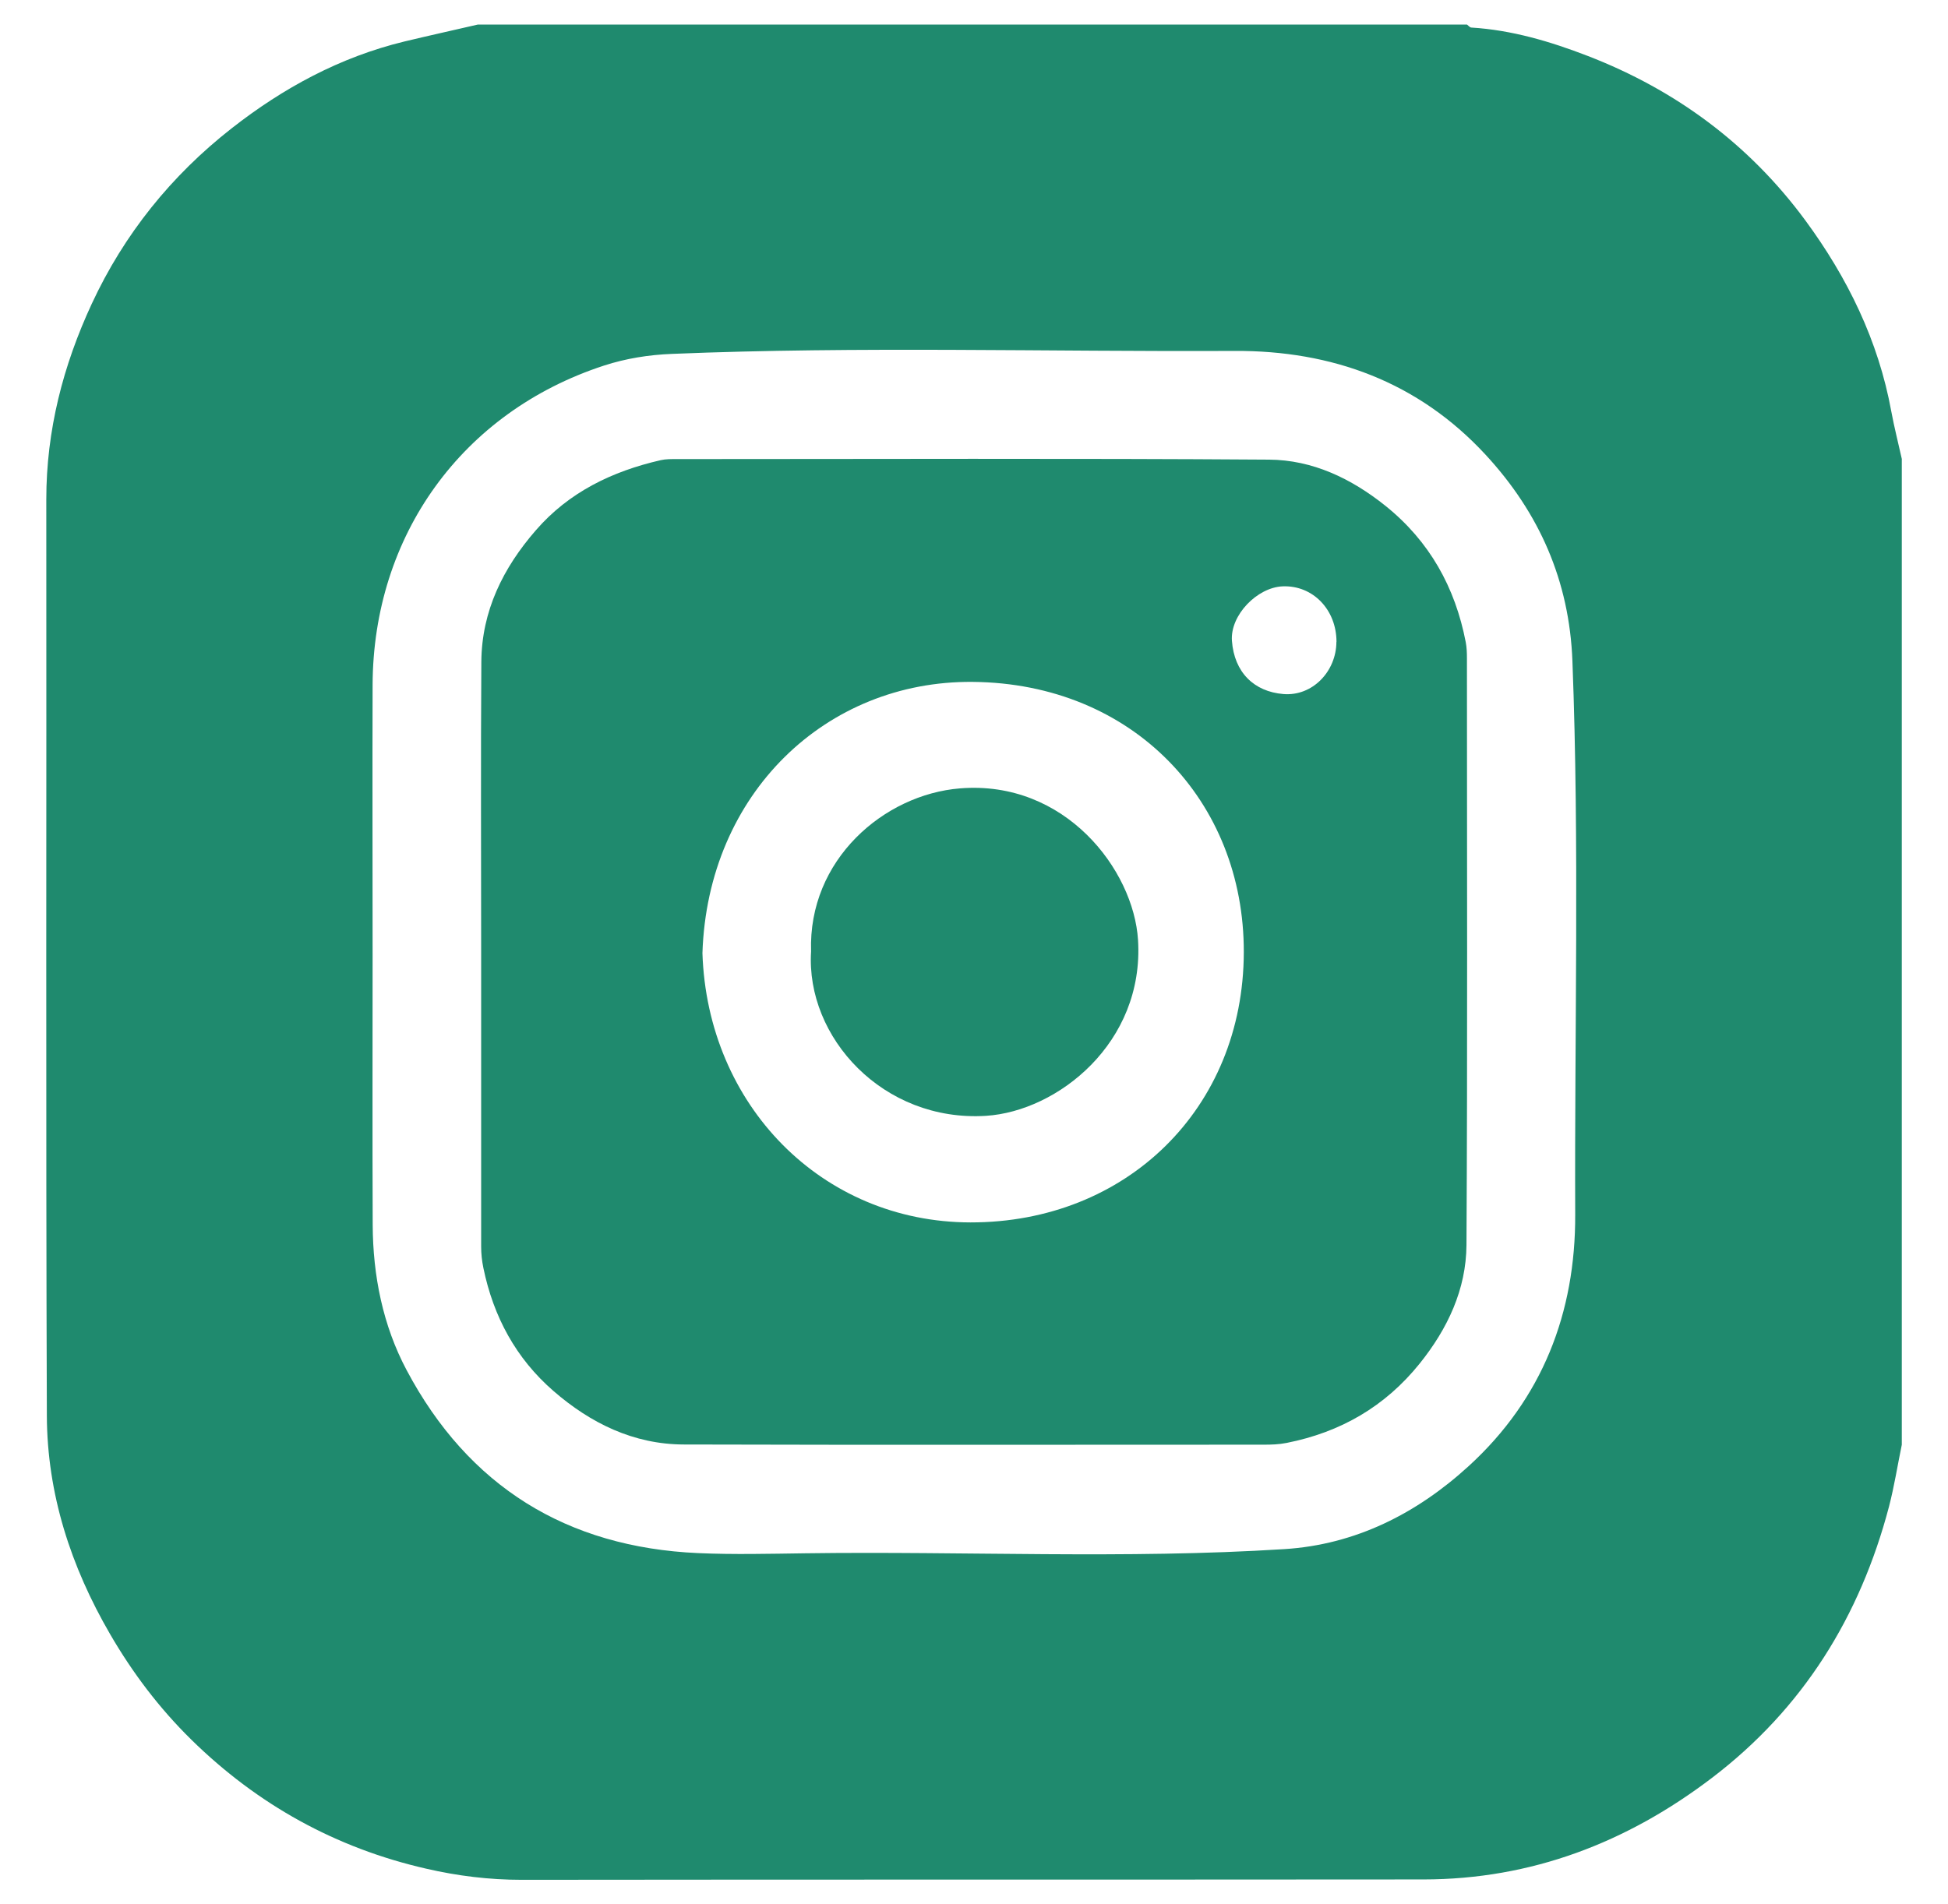
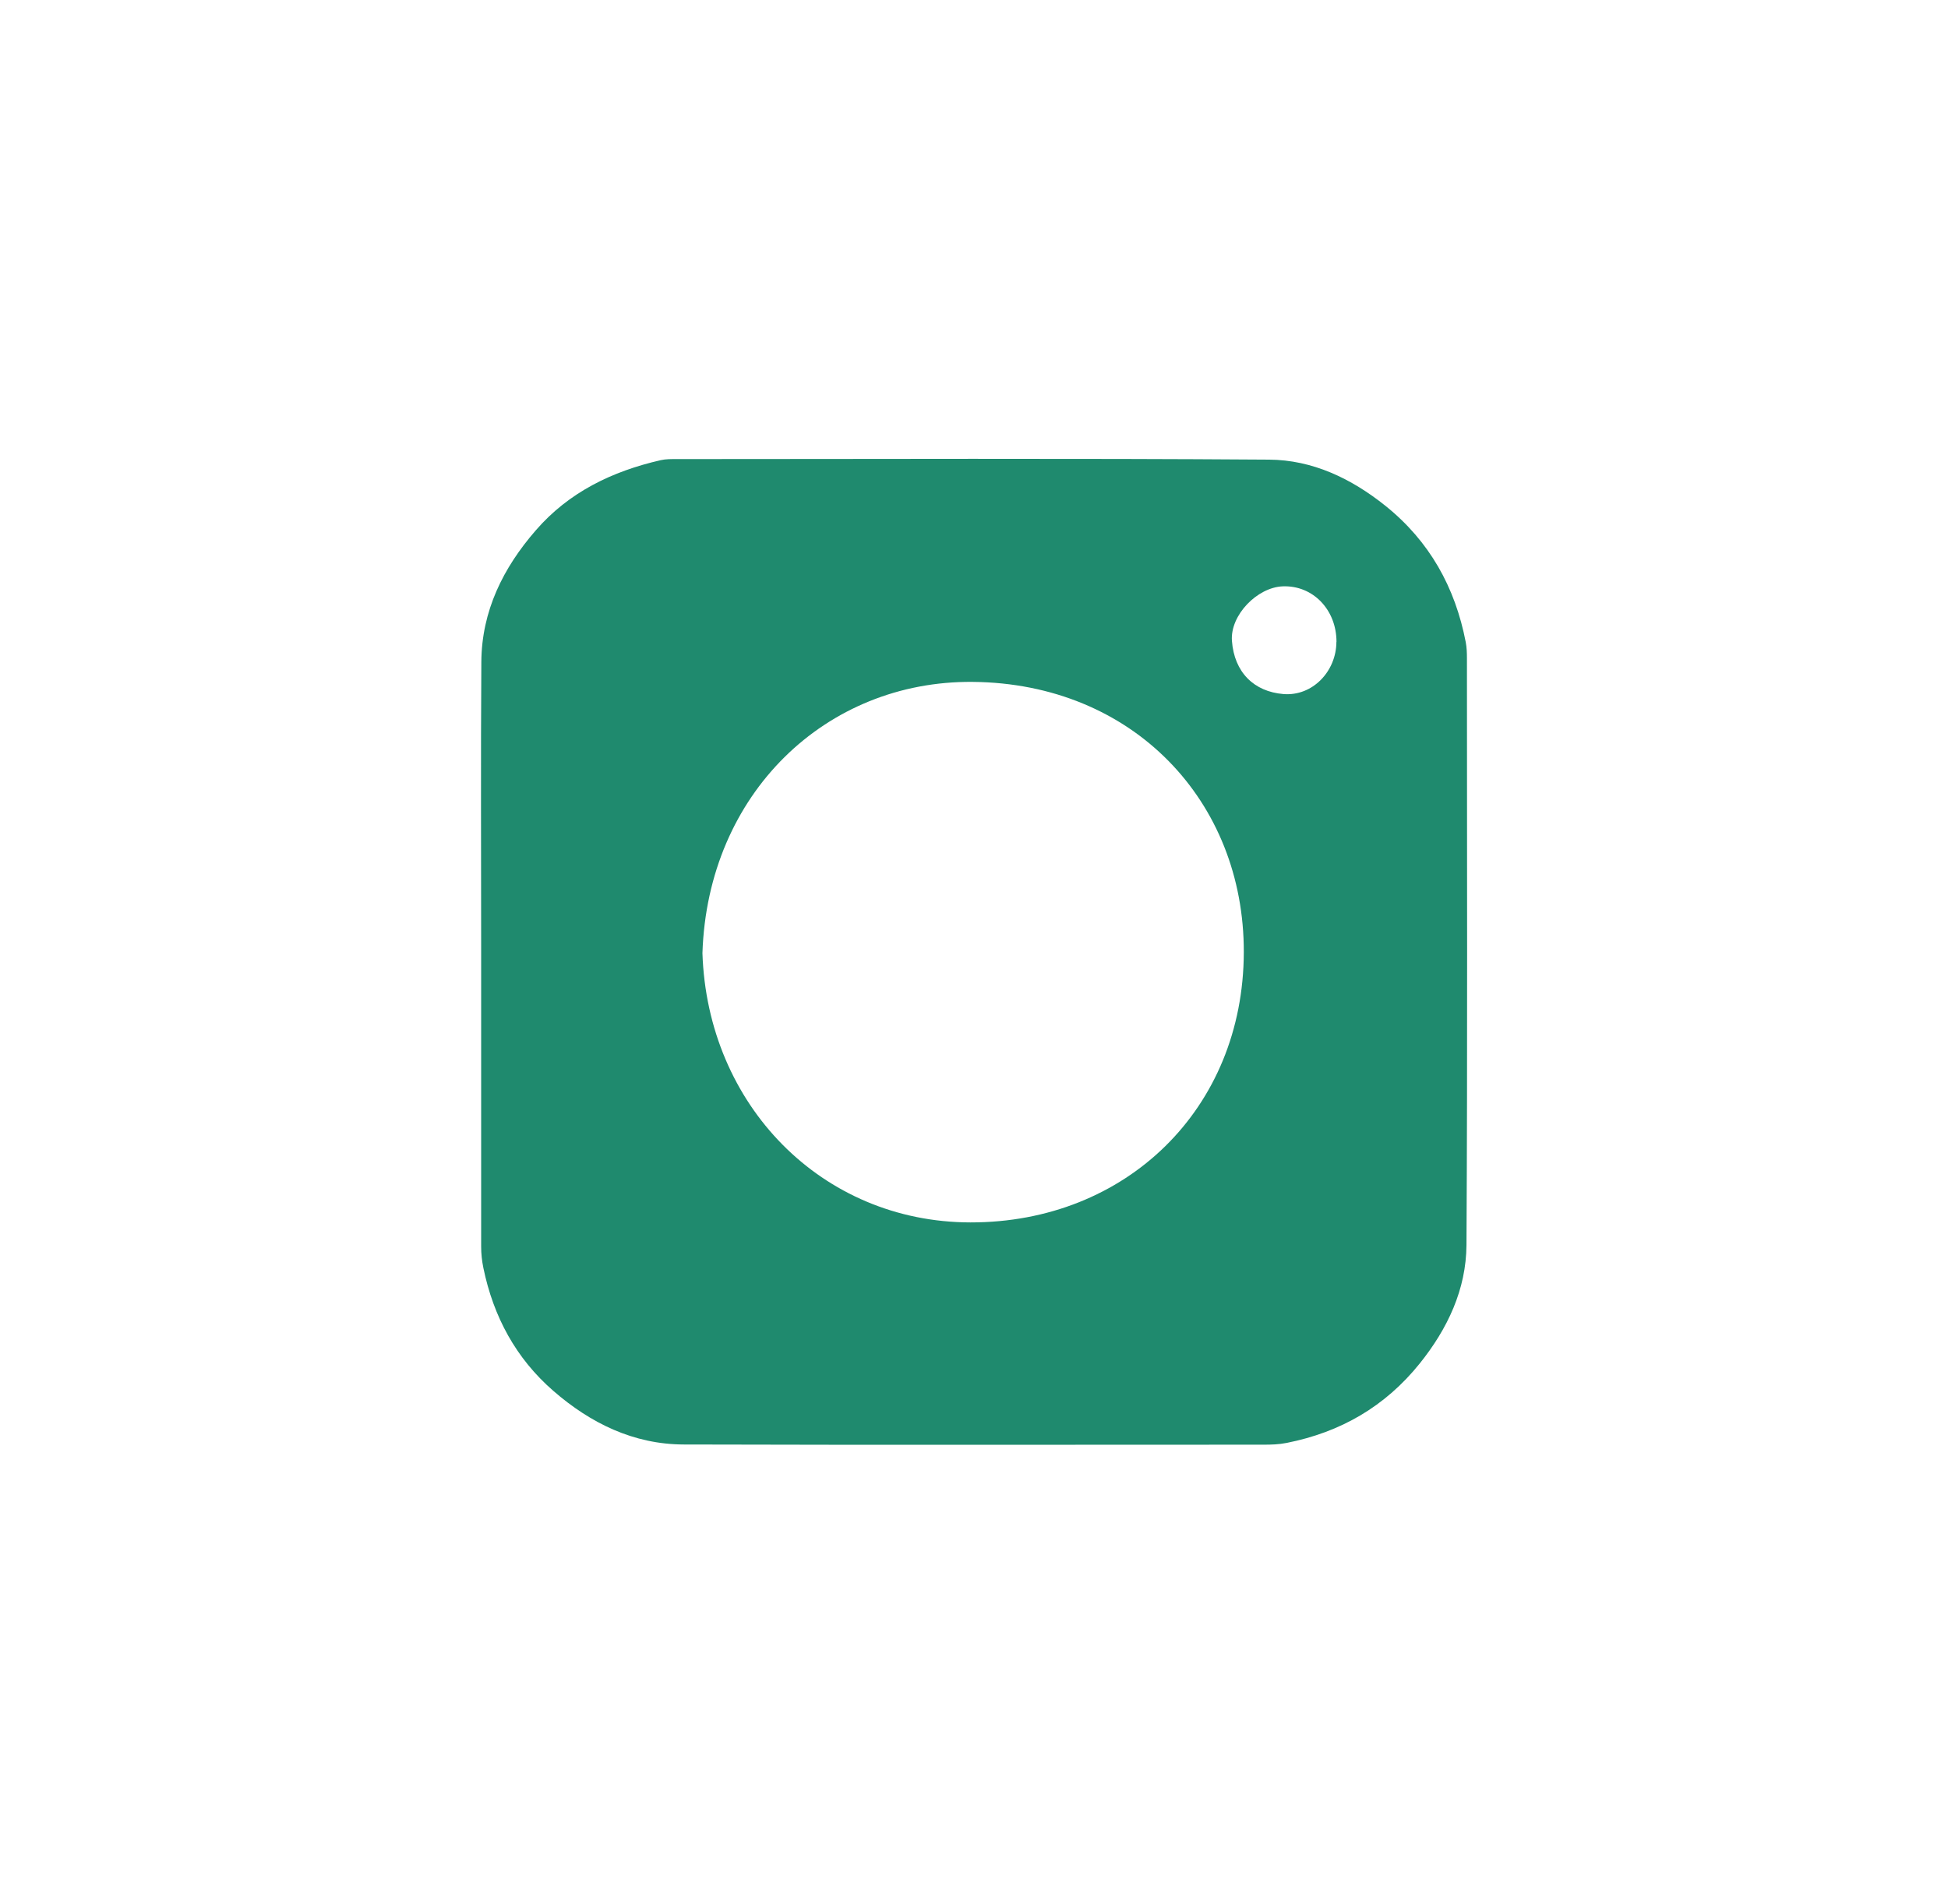
<svg xmlns="http://www.w3.org/2000/svg" id="Layer_1" viewBox="0 0 209.96 205.28">
  <defs>
    <style>.cls-1{fill:#1f8a6e;}</style>
  </defs>
-   <path class="cls-1" d="m204.98,49.51v106.24c-.46,2.22-.81,4.48-1.38,6.67-3.12,11.85-9.27,21.77-19.08,29.24-9.17,6.98-19.46,10.94-31.08,10.95-32.41.03-64.81,0-97.22.04-3.49,0-6.9-.42-10.28-1.2-9.76-2.23-18.19-6.91-25.32-13.91-3.44-3.38-6.31-7.17-8.74-11.35-4.25-7.31-6.8-15.15-6.83-23.58-.12-32.93-.03-65.85-.06-98.78,0-7.43,1.81-14.42,4.9-21.08,3.48-7.5,8.58-13.83,15.07-18.91,5.55-4.35,11.7-7.69,18.64-9.37,2.62-.63,5.26-1.21,7.89-1.82,35.54,0,71.08,0,106.63,0,.15.11.3.31.46.32,4.37.27,8.51,1.5,12.55,3.06,9.49,3.67,17.4,9.52,23.44,17.71,4.55,6.18,7.89,12.98,9.28,20.62.32,1.73.76,3.43,1.14,5.15ZM40.16,102.73c0,9.76-.03,19.53.01,29.29.02,5.5,1.1,10.88,3.66,15.69,6.65,12.52,17.24,19.09,31.42,19.72,3.83.17,7.68.07,11.52.02,17.22-.24,34.46.64,51.66-.45,7.65-.48,14.26-3.82,19.88-8.96,7.94-7.26,11.51-16.53,11.47-27.1-.08-19.89.46-39.78-.3-59.67-.33-8.67-3.58-16-9.37-22.26-7.27-7.86-16.55-11.23-27.04-11.18-20.21.1-40.43-.51-60.64.32-2.51.1-4.96.49-7.33,1.26-15.33,5.01-24.88,18.35-24.94,34.42-.03,9.63,0,19.27,0,28.9Z" />
  <path class="cls-1" d="m51.86,102.58c0-10.41-.05-20.82.02-31.24.04-5.47,2.34-10.11,5.87-14.17,3.57-4.12,8.23-6.36,13.45-7.56.56-.13,1.16-.12,1.74-.12,21.28,0,42.56-.09,63.84.06,4.68.03,8.87,2.03,12.56,4.99,4.74,3.81,7.5,8.77,8.64,14.68.11.57.13,1.16.13,1.74,0,21.08.07,42.17-.05,63.25-.03,4.79-2.03,9.03-5.04,12.78-3.73,4.64-8.53,7.41-14.34,8.56-.85.17-1.67.19-2.5.19-20.82,0-41.65.04-62.47-.02-5.42-.01-10.07-2.3-14.07-5.78-4.03-3.5-6.46-8-7.54-13.25-.16-.78-.24-1.53-.24-2.3,0-10.61,0-21.21,0-31.82Zm23.85.17c.53,16.35,12.84,29.01,28.89,29.03,16.79.02,29.42-12.26,29.46-29.13.04-16.26-11.92-28.99-29.23-29.14-15.78-.14-28.56,12.01-29.12,29.25Zm68.34-33.55c0-3.48-2.55-6.12-5.8-5.99-2.74.11-5.67,3.1-5.47,5.87.25,3.41,2.39,5.48,5.54,5.74,3.15.26,5.71-2.45,5.72-5.62Z" />
-   <path class="cls-1" d="m87.42,102.57c-.33-9.89,7.86-16.92,16.05-17.58,11.33-.92,18.72,8.78,19.19,16.35.68,11.09-8.68,18.46-16.39,18.95-11.08.69-19.44-8.47-18.85-17.72Z" />
</svg>